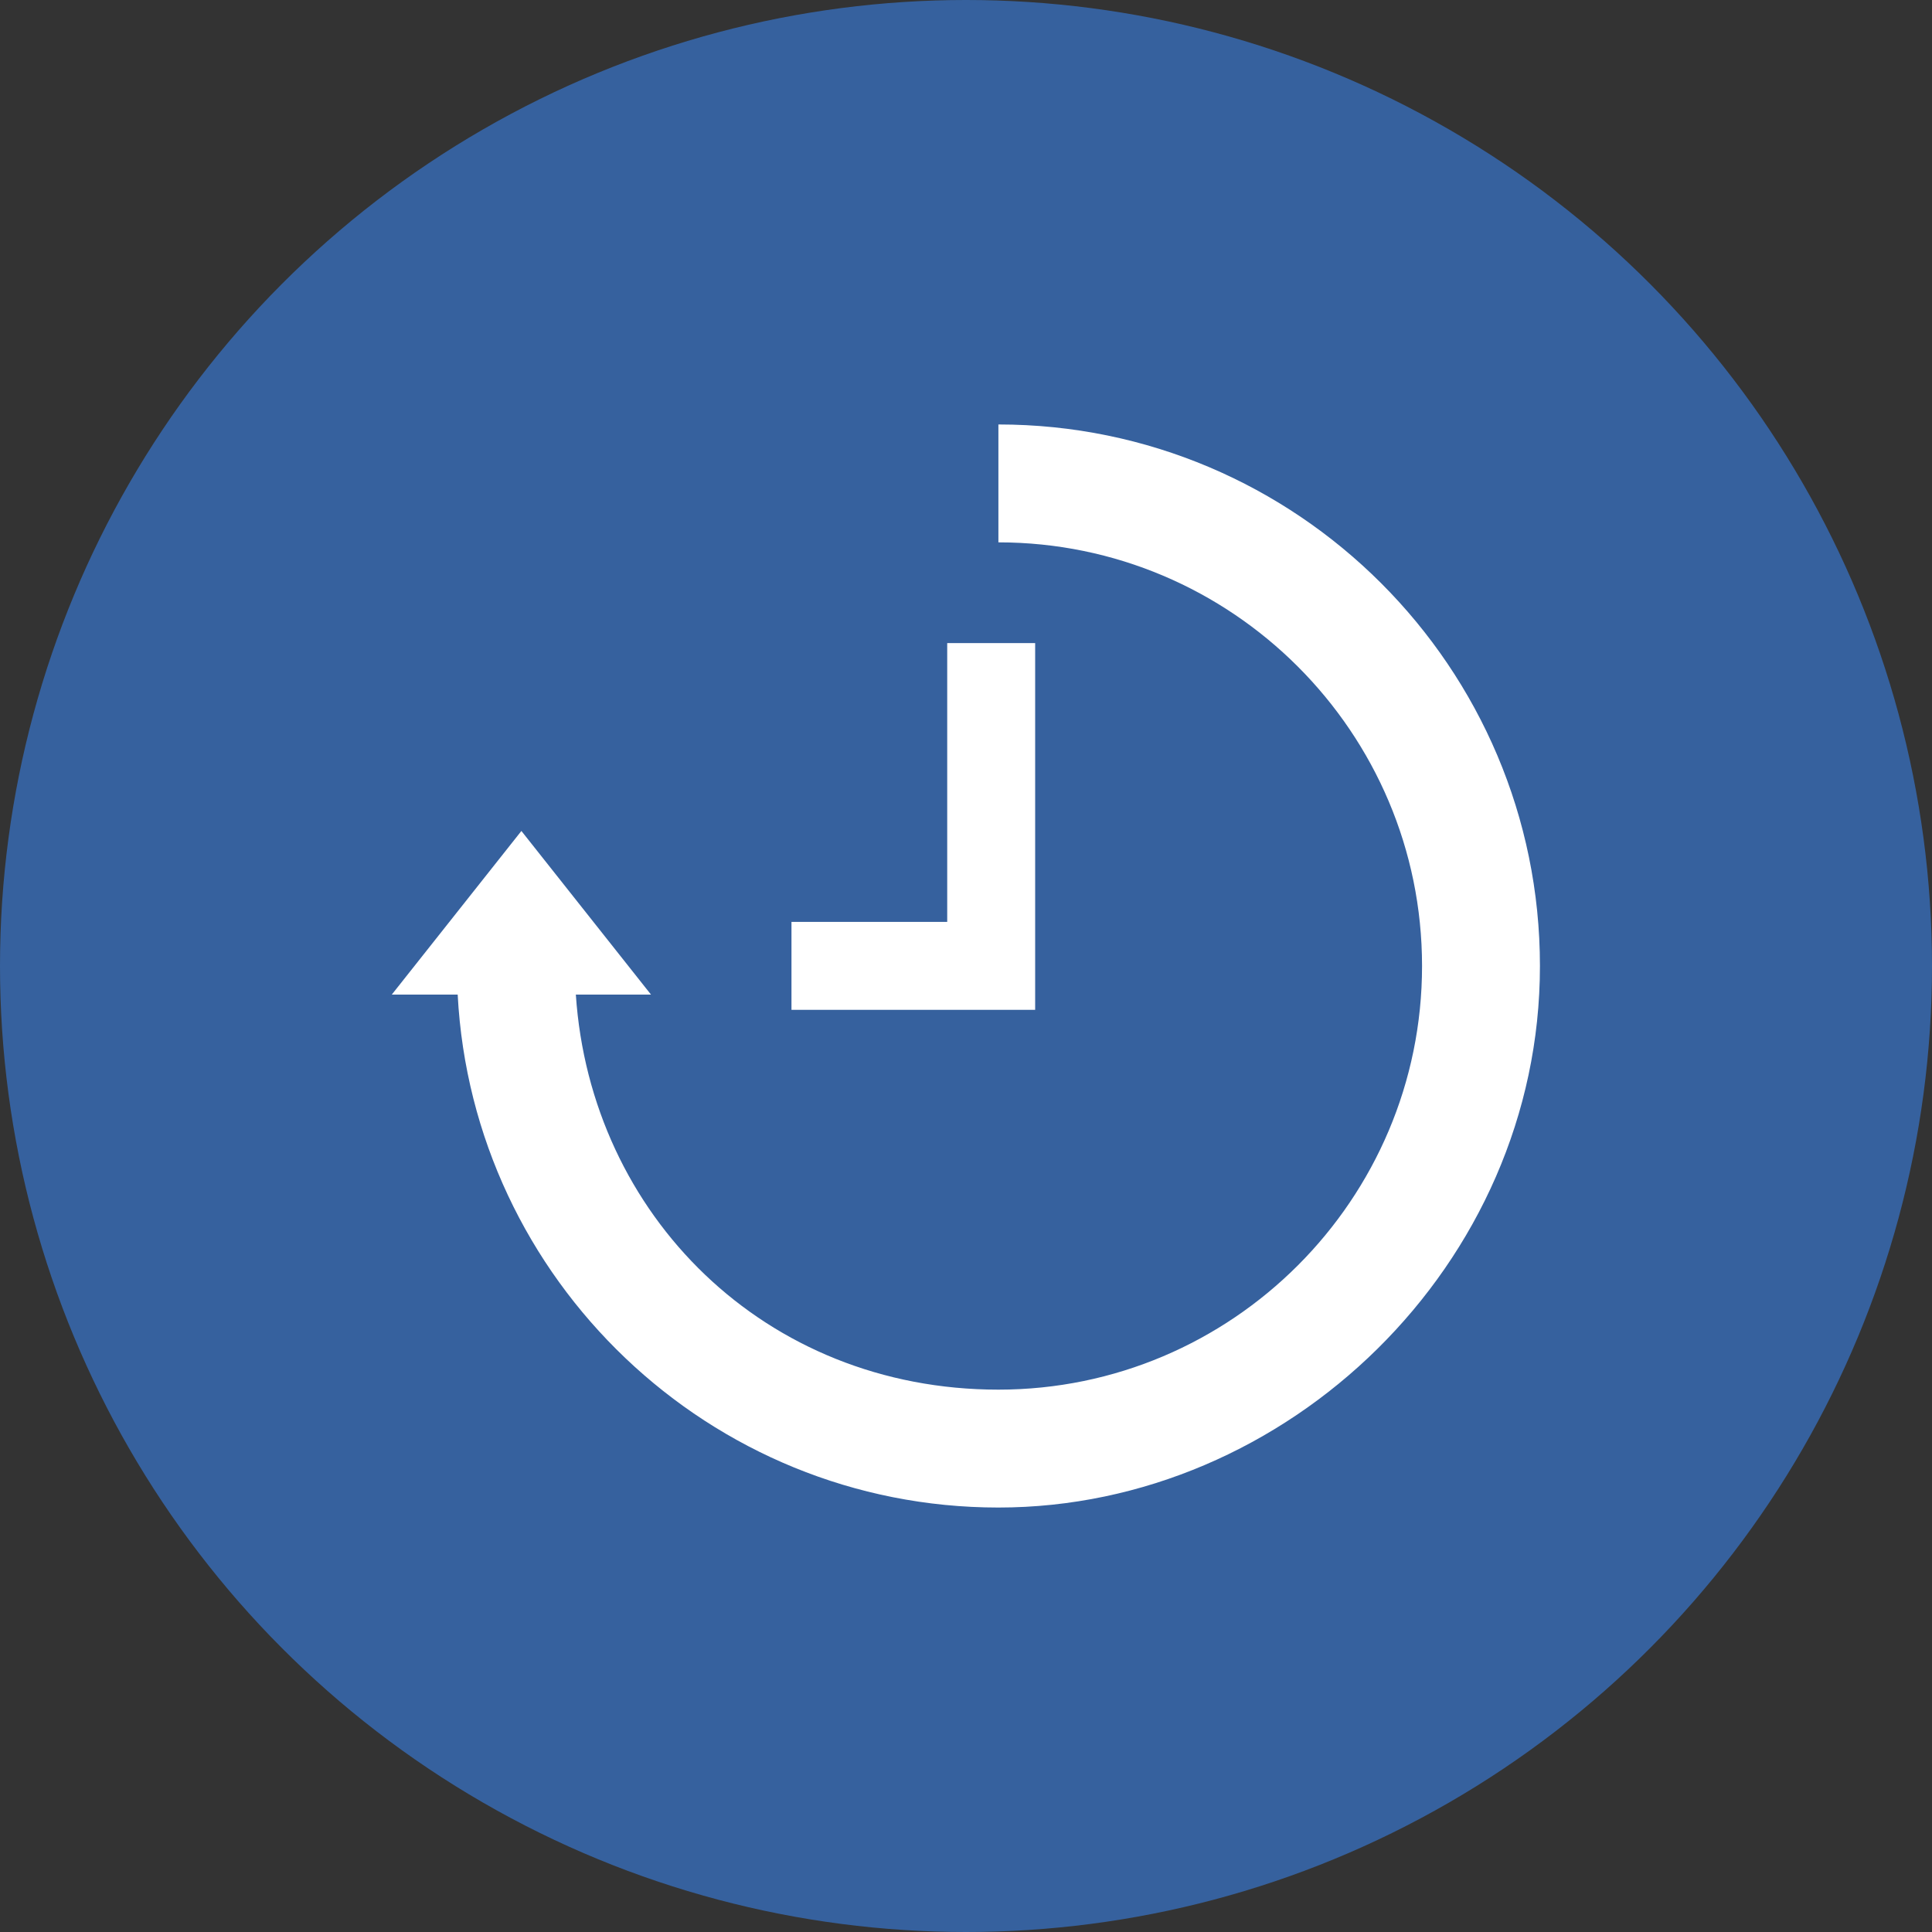
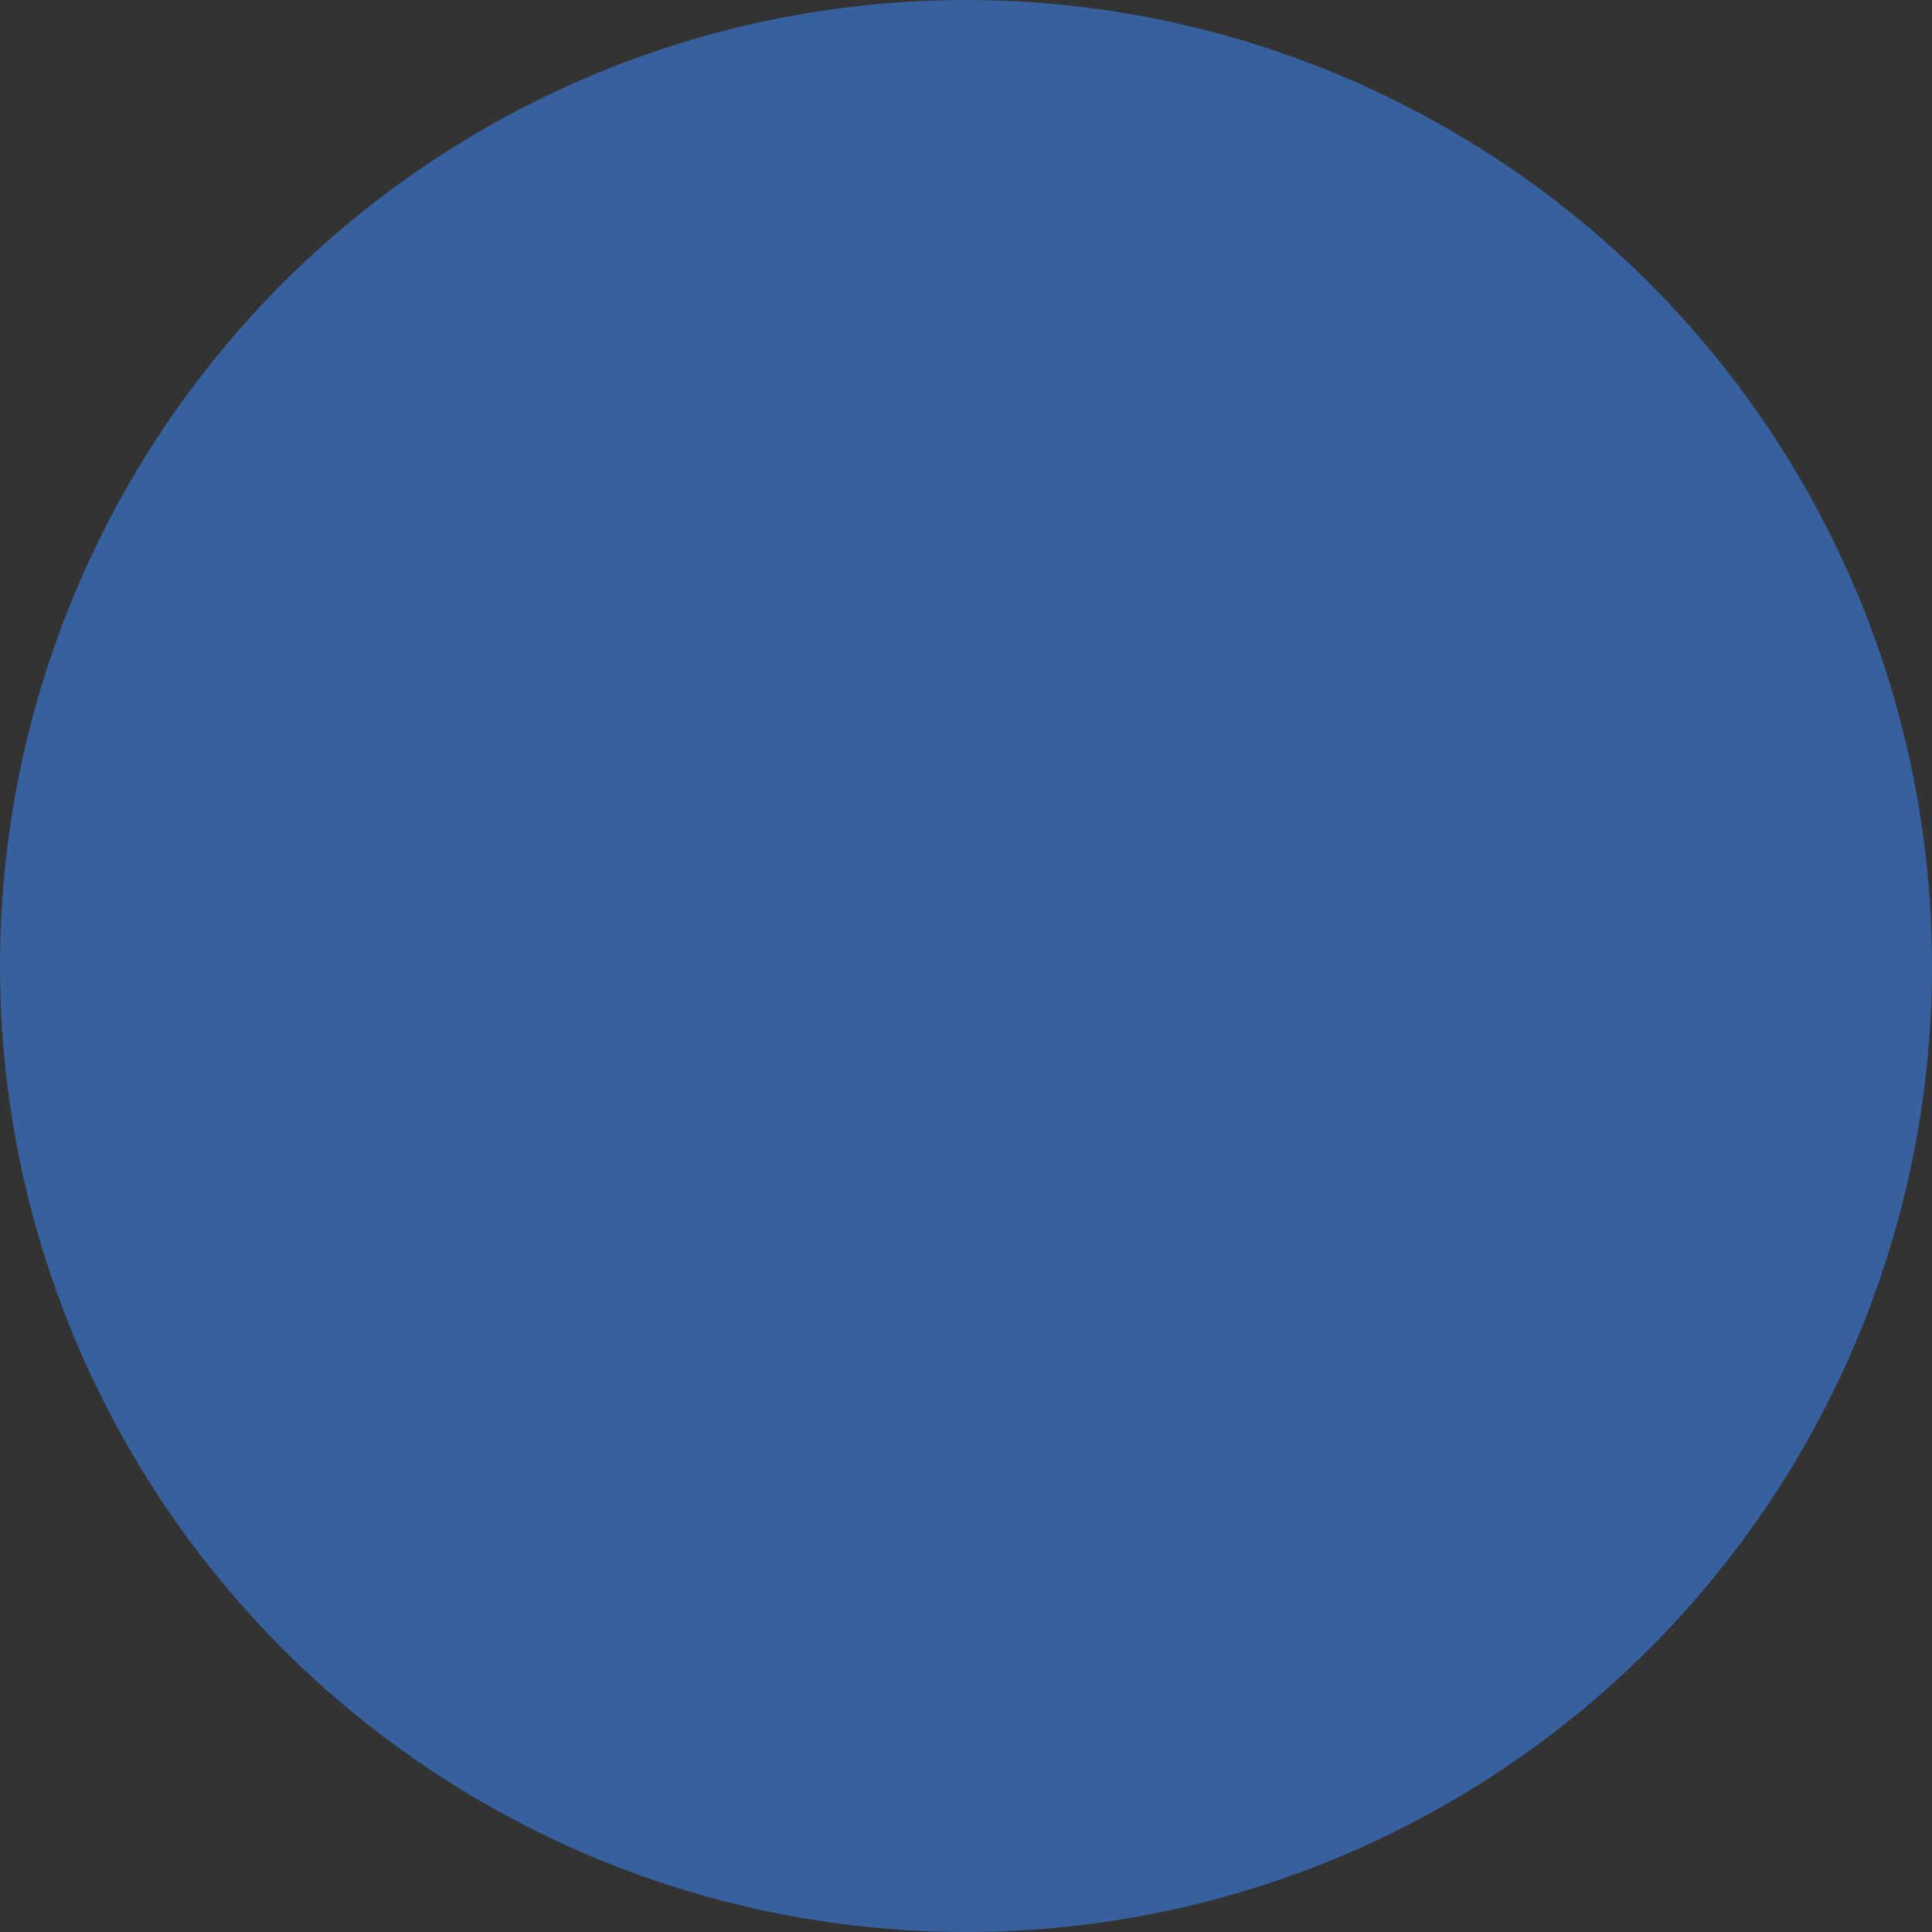
<svg xmlns="http://www.w3.org/2000/svg" id="_레이어_2" data-name="레이어 2" viewBox="0 0 70.96 70.96">
  <rect x="0" y="0" width="70.96" height="70.96" fill="#333333" stroke="none" />
  <defs>
    <style>
      .cls-1 {
        fill: #36619e;
      }

      .cls-1, .cls-2 {
        stroke-width: 0px;
      }

      .cls-2 {
        fill: #fff;
      }
    </style>
  </defs>
  <g id="_레이어_1-2" data-name="레이어 1">
    <circle class="cls-1" cx="35.48" cy="35.48" r="35.48" />
    <g>
-       <path class="cls-2" d="M36.67,15.59v4.33c8.58,0,15.56,6.98,15.56,15.56s-6.98,15.56-15.56,15.56-14.98-6.42-15.52-14.51h2.76l-4.76-6.01-4.76,6.01h2.42c.55,10.48,9.25,18.84,19.86,18.84s19.89-8.92,19.89-19.89-8.92-19.89-19.89-19.89Z" />
-       <polygon class="cls-2" points="29.07 37.09 38.02 37.09 38.02 23.62 34.79 23.62 34.79 33.86 29.07 33.86 29.07 37.09" />
-     </g>
+       </g>
  </g>
</svg>